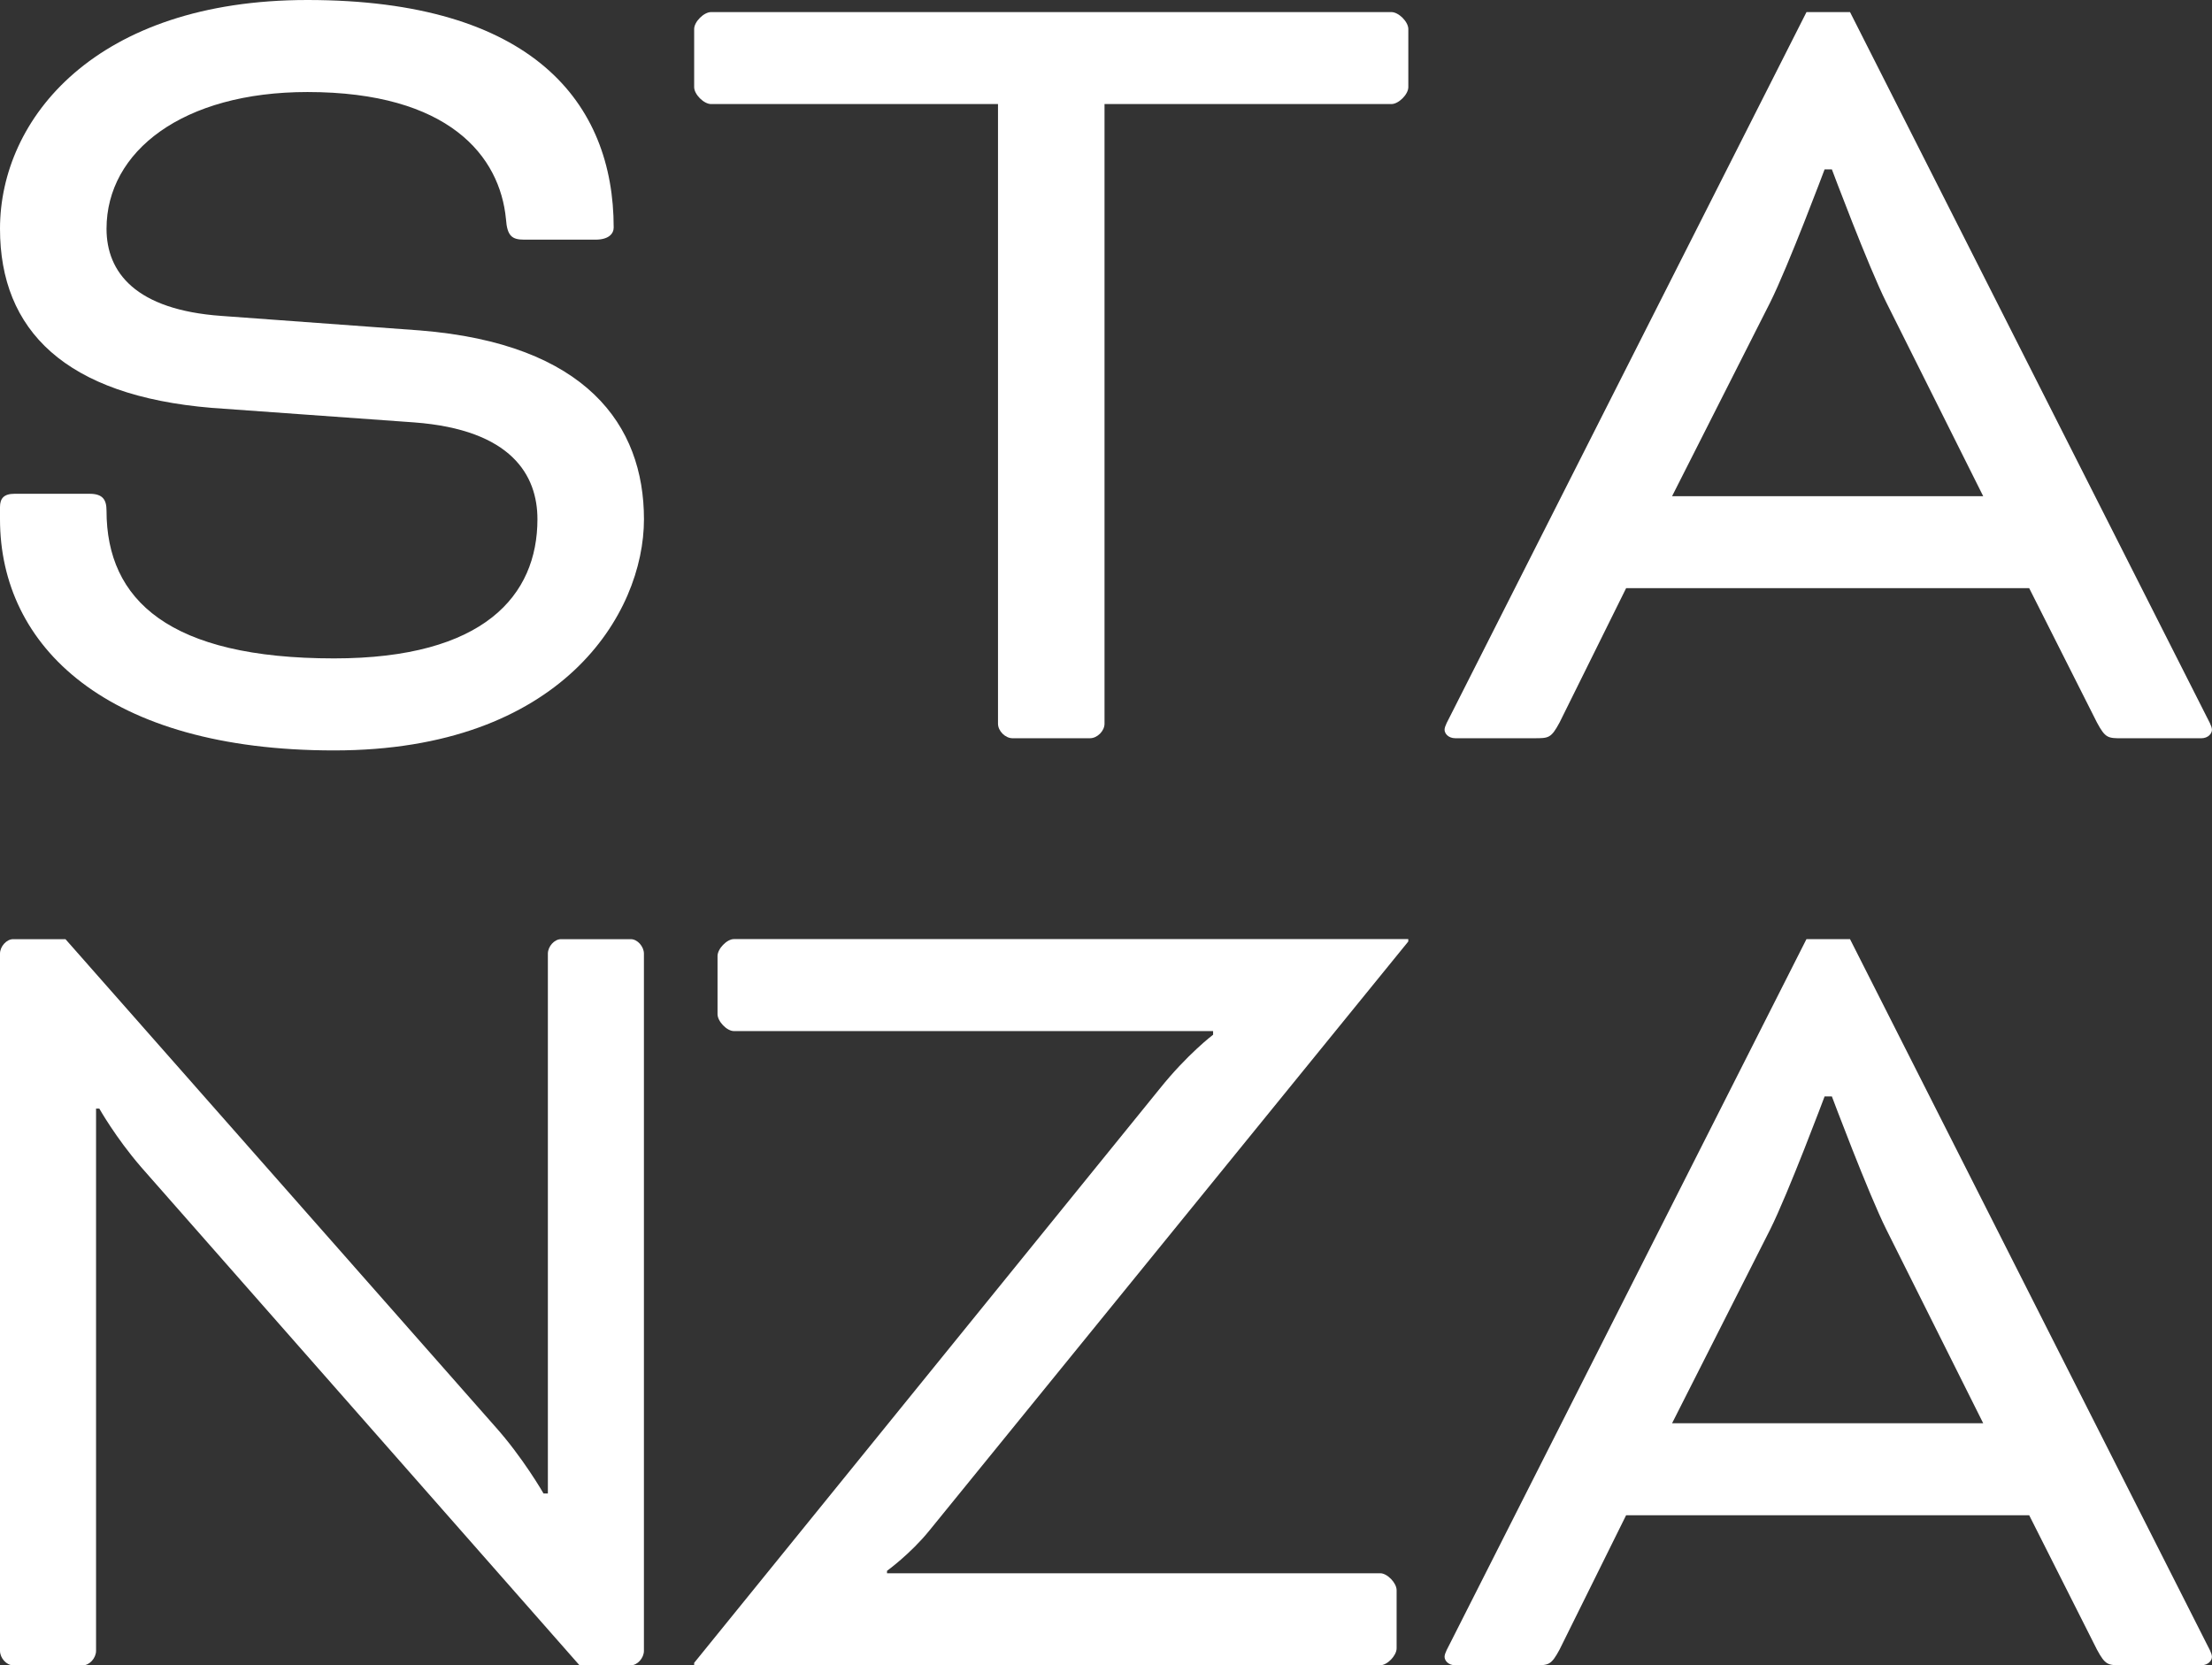
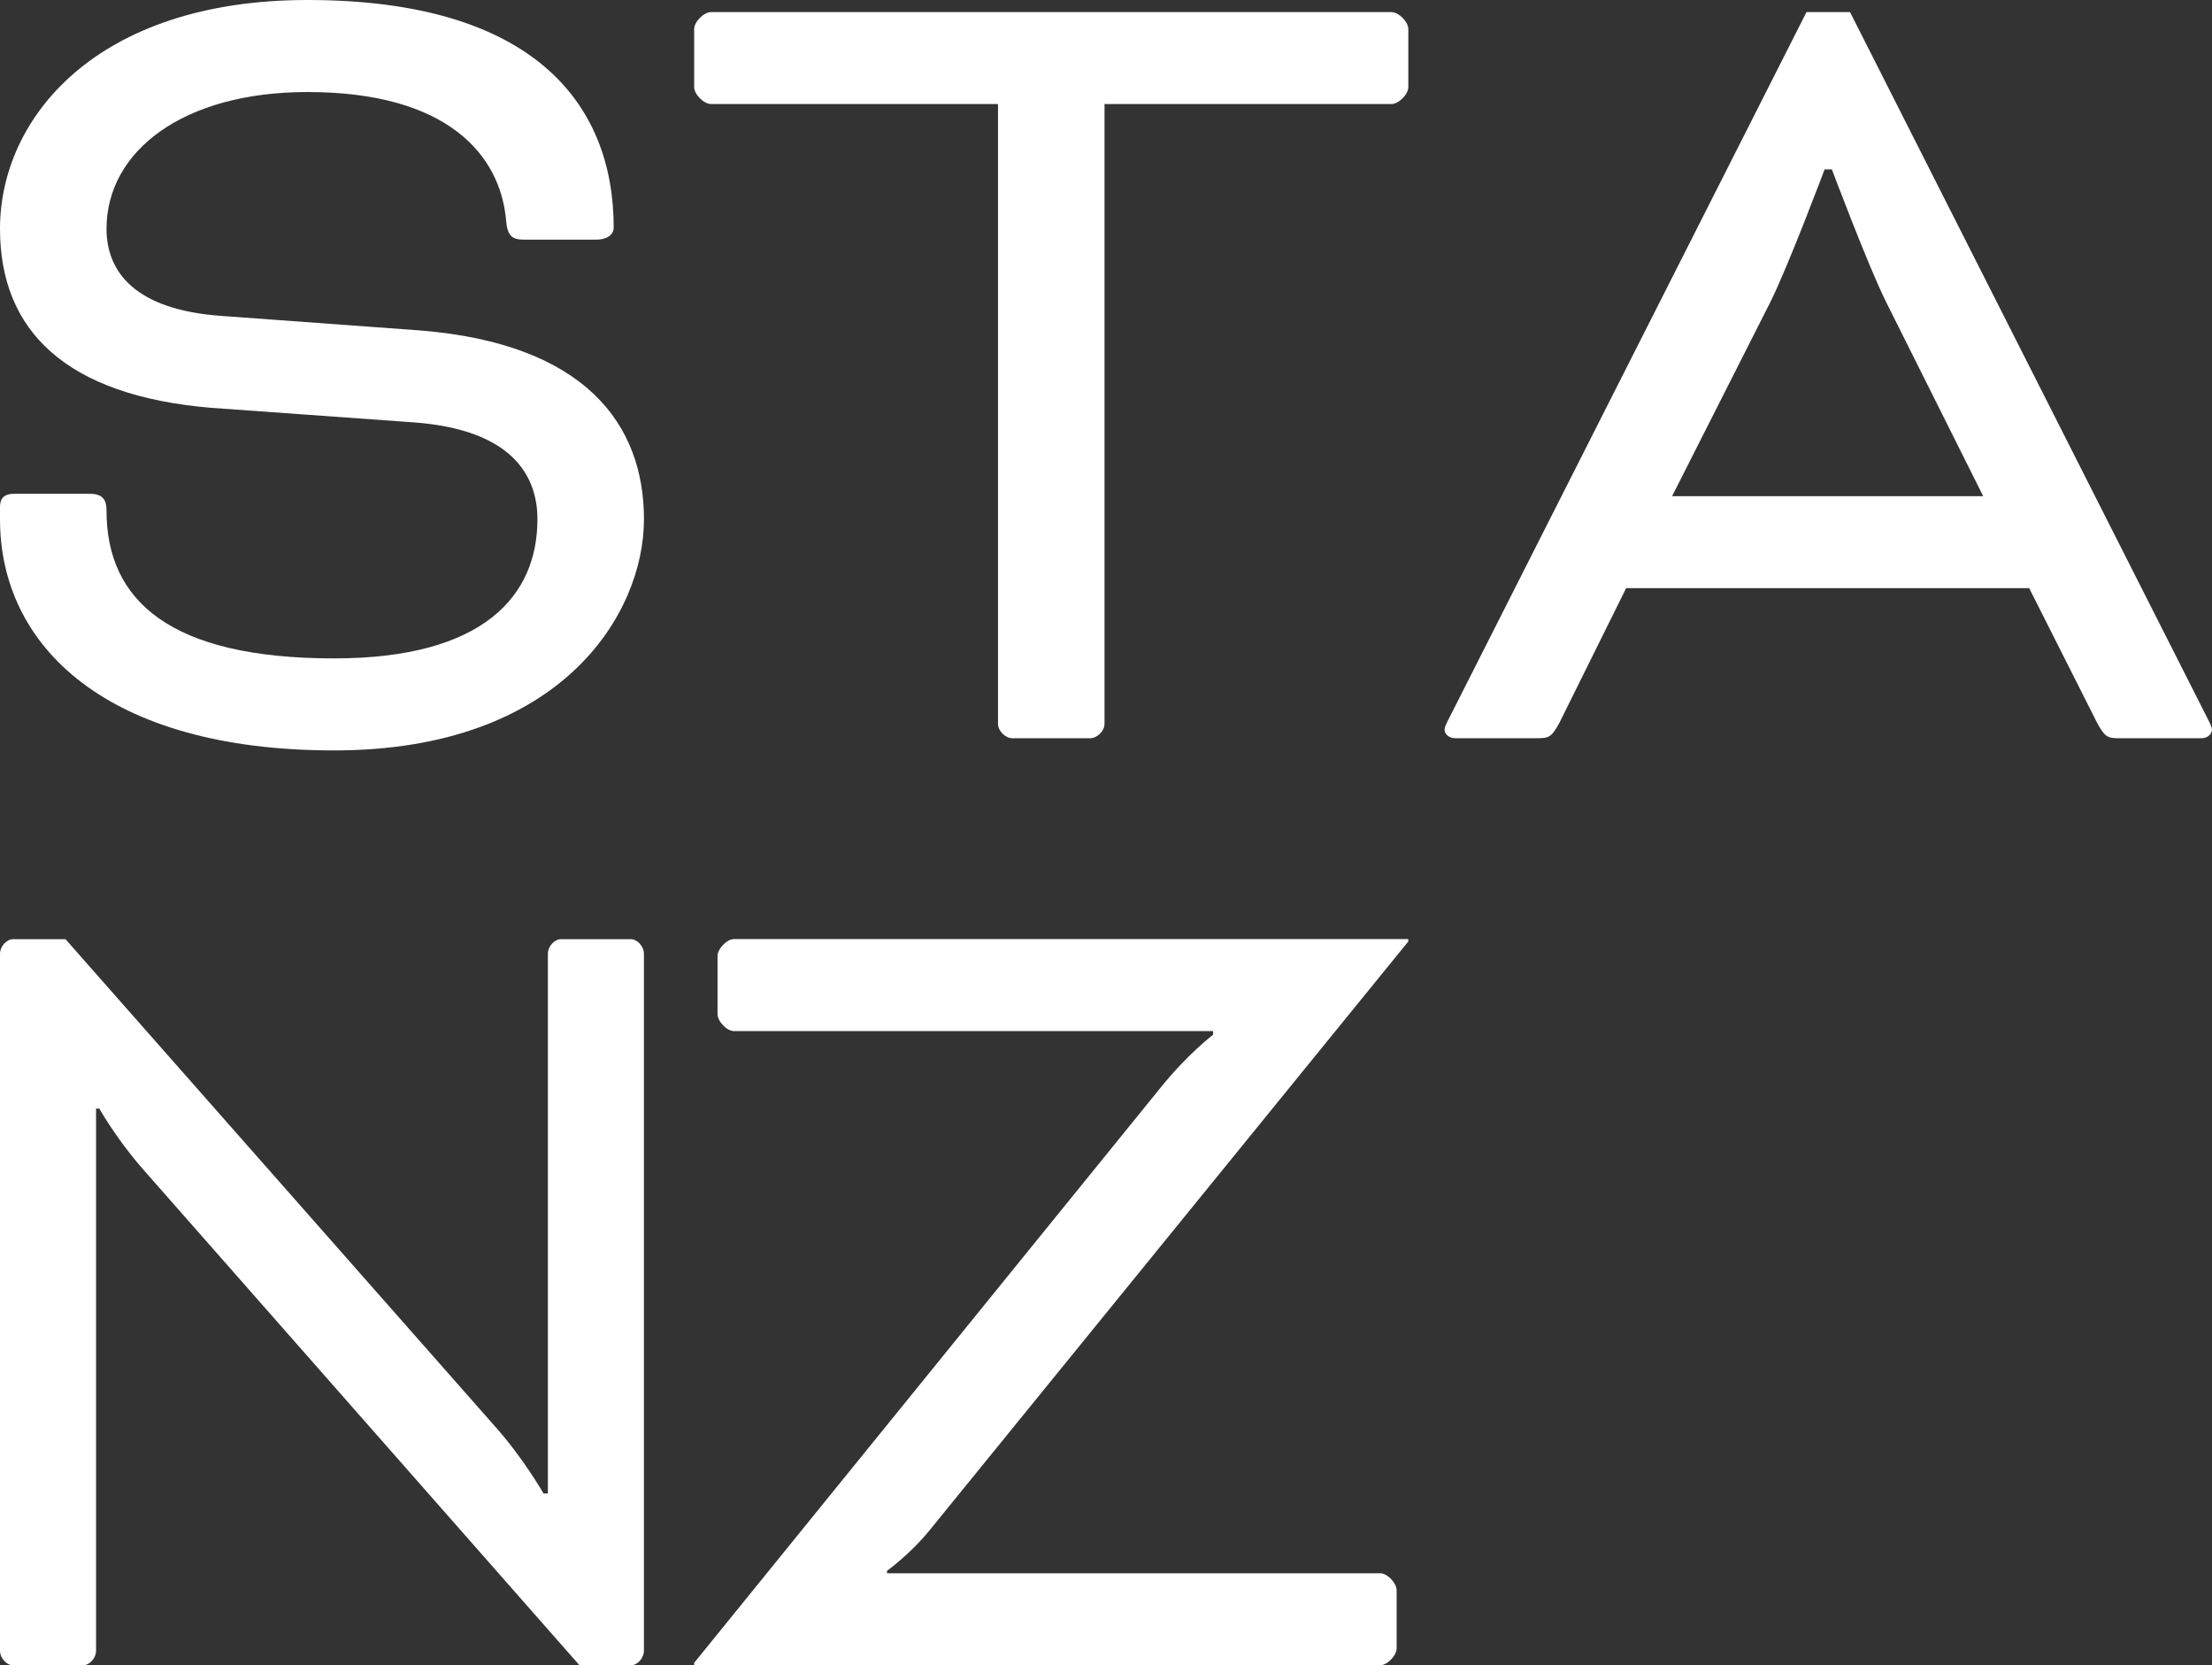
<svg xmlns="http://www.w3.org/2000/svg" id="Layer_2" viewBox="0 0 589.55 443.89">
  <rect x="0" y="0" width="589.55" height="443.89" fill="#333333" stroke="none" />
  <defs>
    <style>.cls-1{fill:#fff;}</style>
  </defs>
  <g id="Layer_1-2">
    <path class="cls-1" d="m23.87,131.62c3.55,0,4.52,1.61,4.52,4.52,0,23.87,16.78,39.36,60.65,39.36,40,0,54.2-16.78,54.2-37.1,0-11.61-6.78-23.87-32.91-25.81l-53.88-3.87C17.42,105.49,0,88.07,0,60.97,0,31.62,25.49,0,81.94,0c60,0,81.62,27.42,81.62,60.65,0,1.61-1.29,3.23-4.84,3.23h-19.03c-3.23,0-4.52-.97-4.84-5.48-1.61-16.78-15.16-33.87-52.91-33.87-33.23,0-53.55,15.81-53.55,36.45,0,11.61,7.74,21.61,30.65,23.23l52.91,3.87c44.2,3.55,59.68,25.16,59.68,50.33s-21.94,61.62-82.59,61.62S0,172.27,0,138.4v-3.23c0-2.26.97-3.55,3.87-3.55h20Z" />
    <path class="cls-1" d="m185.01,23.23V7.74c0-1.94,2.58-4.52,4.52-4.52h181.3c1.94,0,4.52,2.58,4.52,4.52v15.48c0,1.94-2.58,4.52-4.52,4.52h-76.45v165.17c0,1.94-1.94,3.87-3.87,3.87h-20.65c-1.94,0-3.87-1.94-3.87-3.87V27.74h-76.46c-1.94,0-4.52-2.58-4.52-4.52Z" />
    <path class="cls-1" d="m540.83,156.78h-107.43l-17.74,35.81c-2.26,4.19-2.9,4.19-6.78,4.19h-20.97c-1.94,0-2.9-1.29-2.9-2.26s.97-2.58,1.61-3.87L481.47,3.23h11.61l94.85,187.43c.64,1.29,1.61,2.9,1.61,3.87s-.97,2.26-2.9,2.26h-20.97c-3.87,0-4.52,0-6.78-4.19l-18.06-35.81Zm-95.17-24.52h82.91l-25.81-51.62c-4.84-9.68-14.52-35.49-14.52-35.49h-1.94s-9.68,25.81-14.52,35.49l-26.13,51.62Z" />
    <path class="cls-1" d="m37.52,310.98c-6.69-7.74-11.05-15.48-11.05-15.48h-.87v144.53c0,1.94-1.75,3.87-3.49,3.87H3.49c-1.75,0-3.49-1.94-3.49-3.87v-185.82c0-1.94,1.75-3.87,3.49-3.87h13.96l114.32,129.69c7.56,8.39,13.09,18.06,13.09,18.06h1.16v-143.88c0-1.94,1.75-3.87,3.49-3.87h18.62c1.75,0,3.49,1.94,3.49,3.87v185.82c0,1.94-1.75,3.87-3.49,3.87h-13.67l-116.94-132.91Z" />
    <path class="cls-1" d="m185.01,443.24l123.98-152.91c7.48-9.36,14.33-14.52,14.33-14.52v-.97h-127.72c-1.87,0-4.36-2.58-4.36-4.52v-15.48c0-1.94,2.49-4.52,4.36-4.52h179.74v.64l-127.72,157.11c-4.98,6.13-11.21,10.64-11.21,10.64v.65h131.46c1.87,0,4.36,2.58,4.36,4.52v15.48c0,1.94-2.49,4.52-4.36,4.52h-182.86v-.65Z" />
-     <path class="cls-1" d="m540.83,403.89h-107.43l-17.74,35.81c-2.26,4.19-2.9,4.19-6.78,4.19h-20.97c-1.94,0-2.9-1.29-2.9-2.26s.97-2.58,1.61-3.87l94.84-187.43h11.61l94.85,187.43c.64,1.29,1.61,2.9,1.61,3.87s-.97,2.26-2.9,2.26h-20.97c-3.87,0-4.52,0-6.78-4.19l-18.06-35.81Zm-95.17-24.52h82.91l-25.81-51.62c-4.84-9.68-14.52-35.49-14.52-35.49h-1.94s-9.68,25.81-14.52,35.49l-26.13,51.62Z" />
  </g>
</svg>